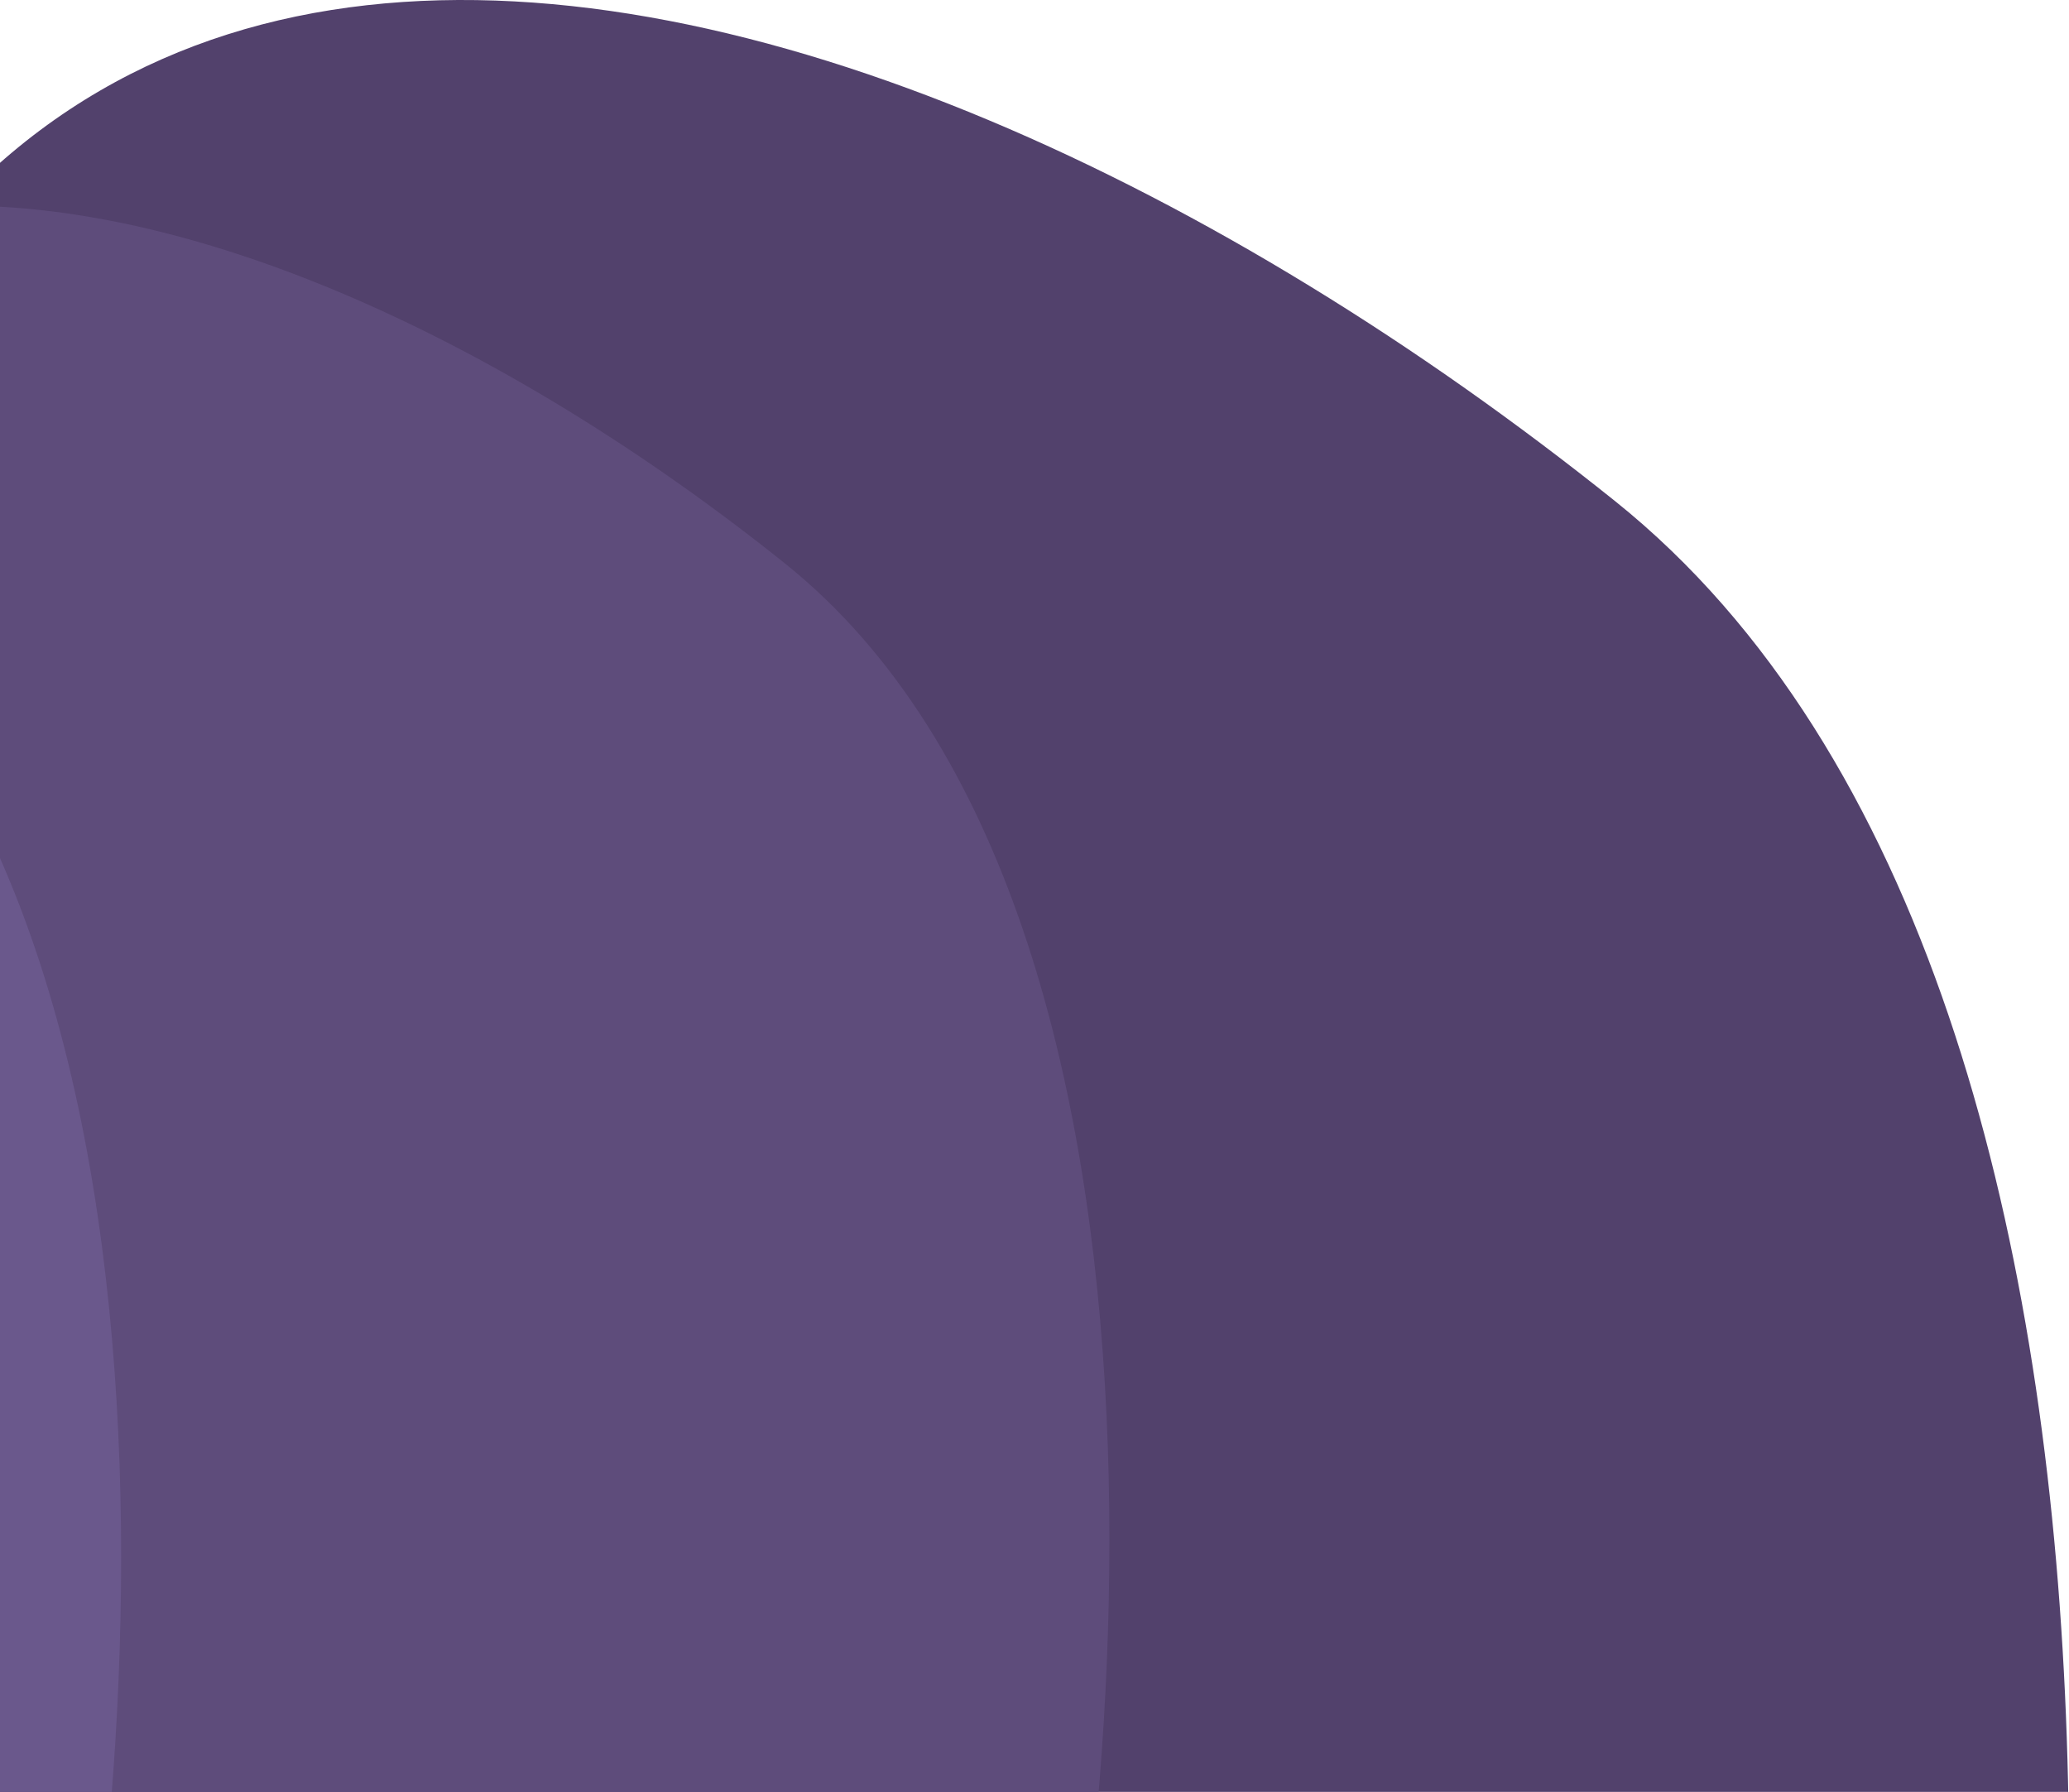
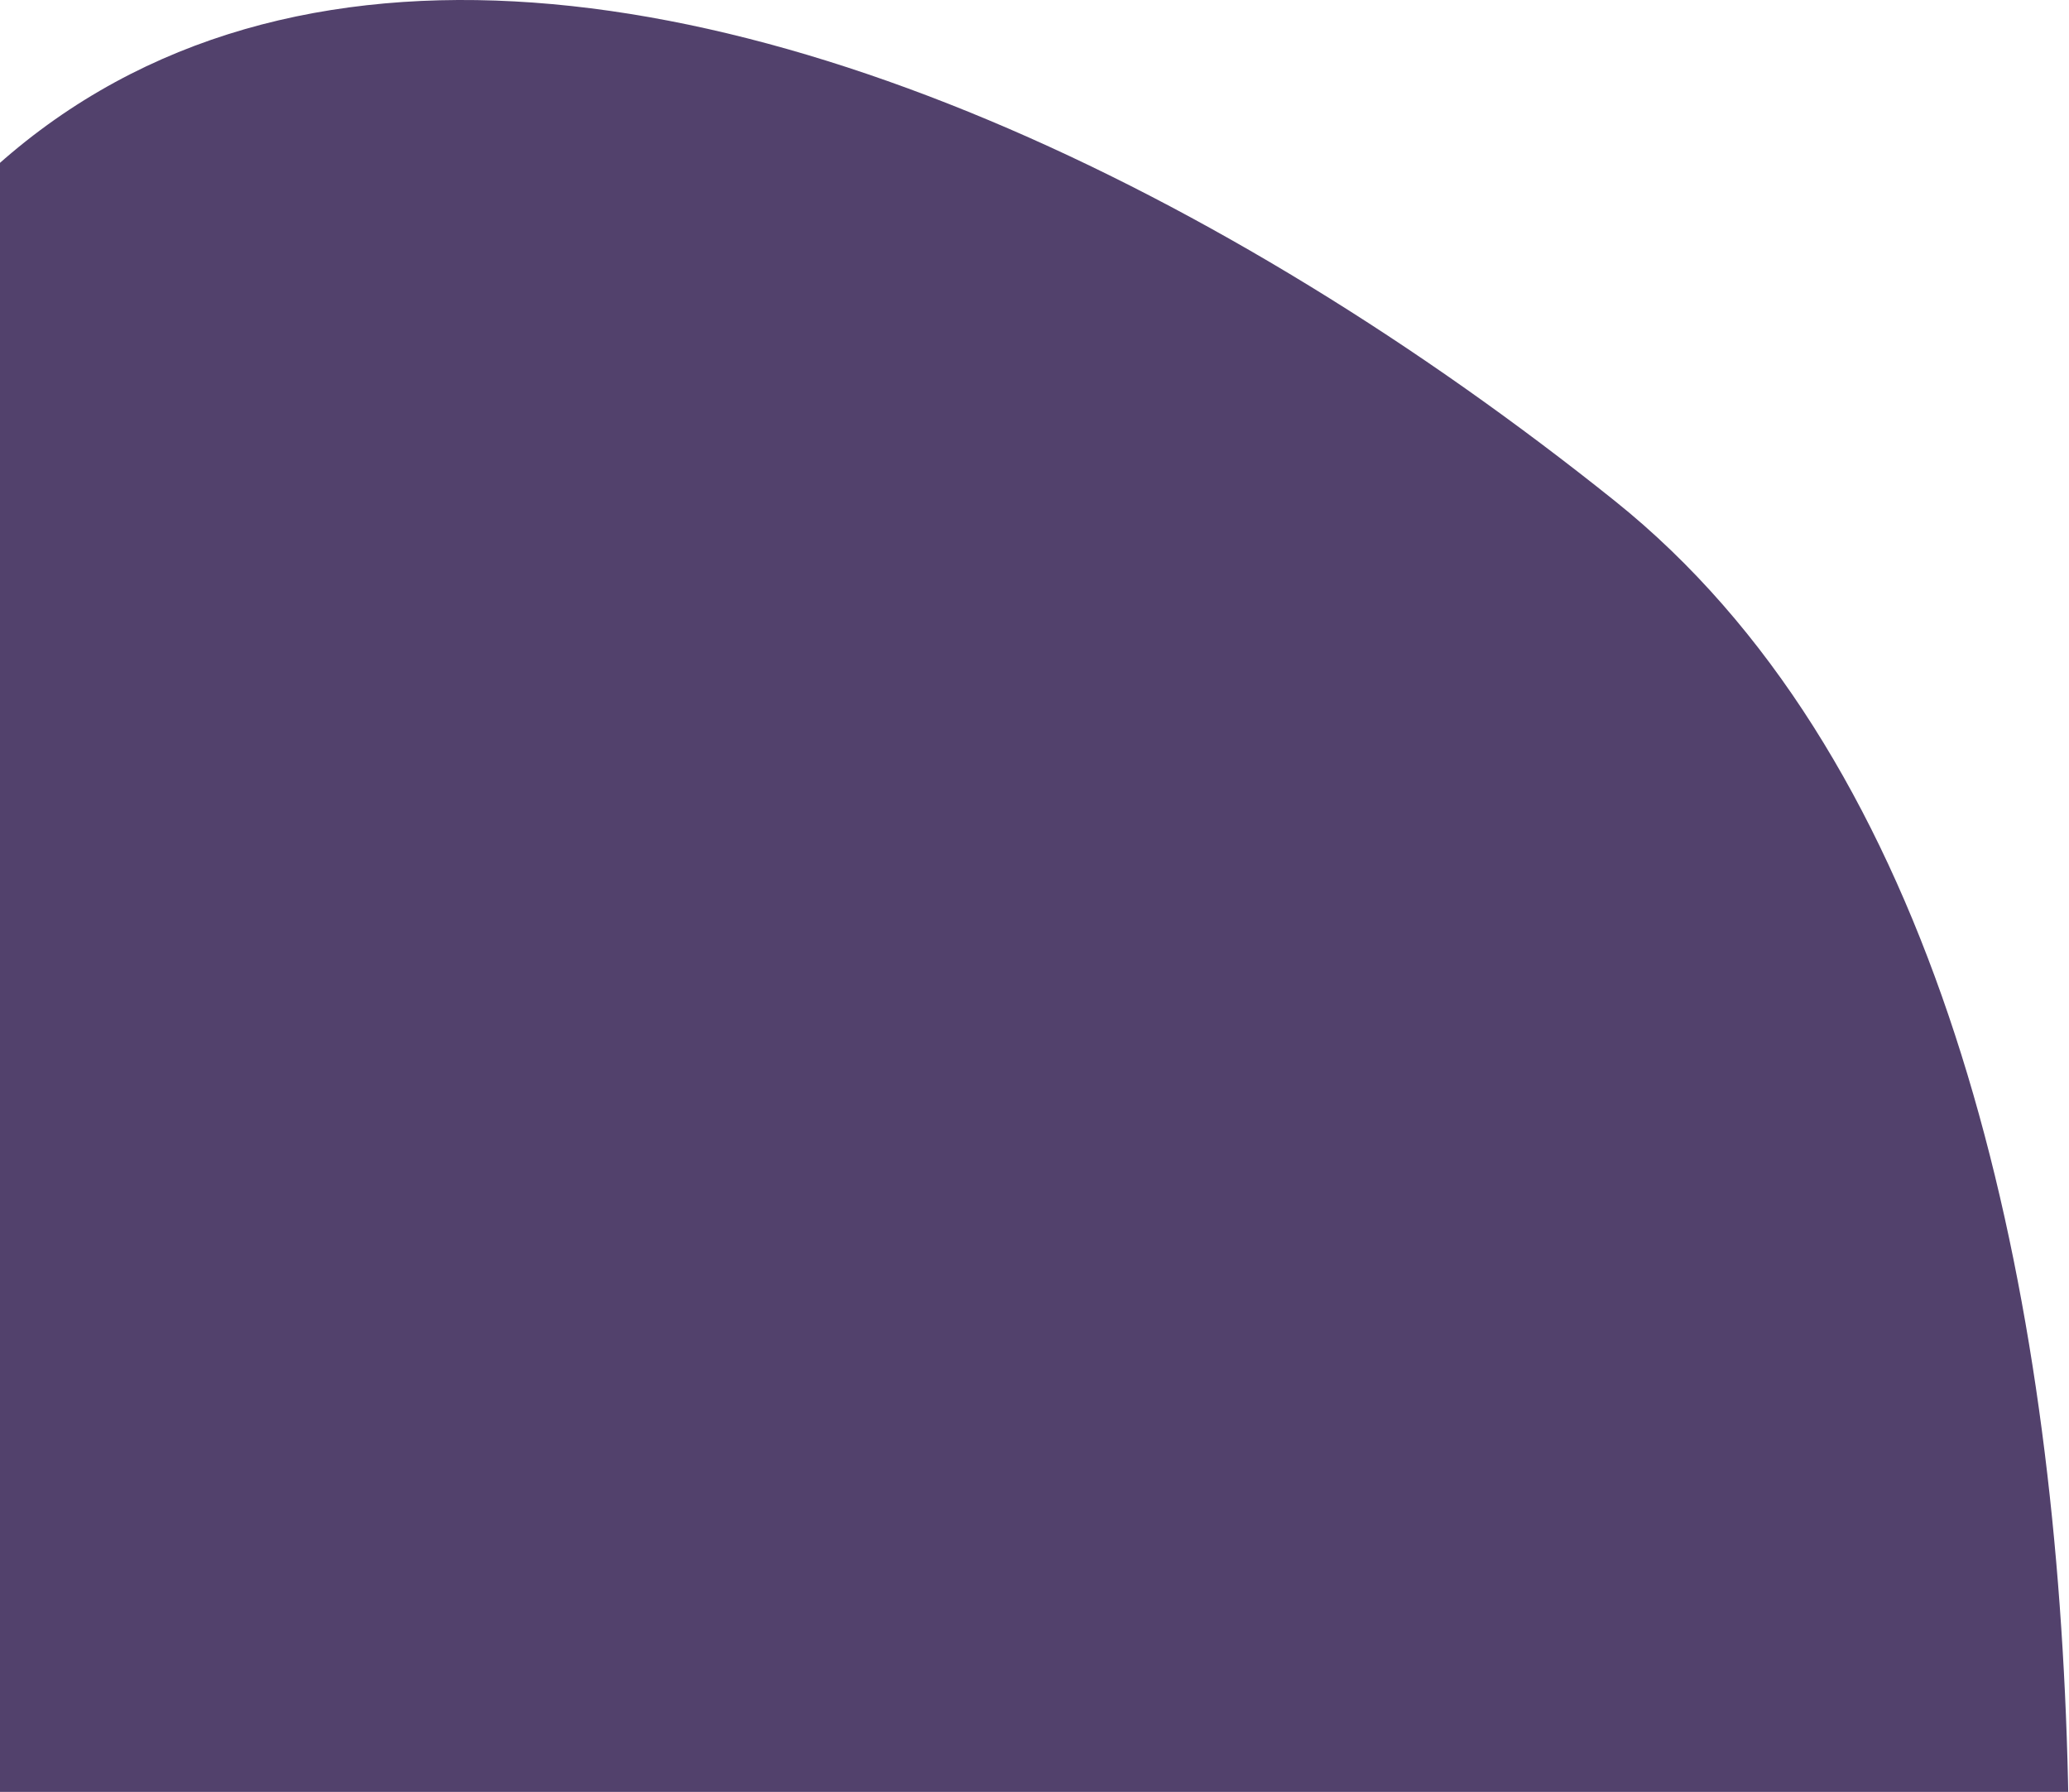
<svg xmlns="http://www.w3.org/2000/svg" width="1298" height="1124" viewBox="0 0 1298 1124" fill="none">
  <path d="M1013.09 314.226C1403.78 627.149 1305.87 1504.59 1221.72 1788.13L859.958 2181L-452 2181C-376.814 2010.6 -221.89 1477.34 -203.68 707.449C-180.917 -254.912 524.726 -76.927 1013.09 314.226Z" fill="#52416C" />
-   <path d="M492.492 353.468C771.556 577.004 701.622 1203.81 641.513 1406.35L383.113 1687L-554 1687C-500.296 1565.28 -389.636 1184.34 -376.629 634.367C-360.369 -53.097 143.661 74.047 492.492 353.468Z" fill="#5E4C7B" />
-   <path d="M-127.508 364.468C151.556 588.004 81.622 1214.81 21.513 1417.35L-236.887 1698L-1174 1698C-1120.3 1576.28 -1009.64 1195.34 -996.628 645.367C-980.369 -42.097 -476.339 85.047 -127.508 364.468Z" fill="#6A588C" />
</svg>